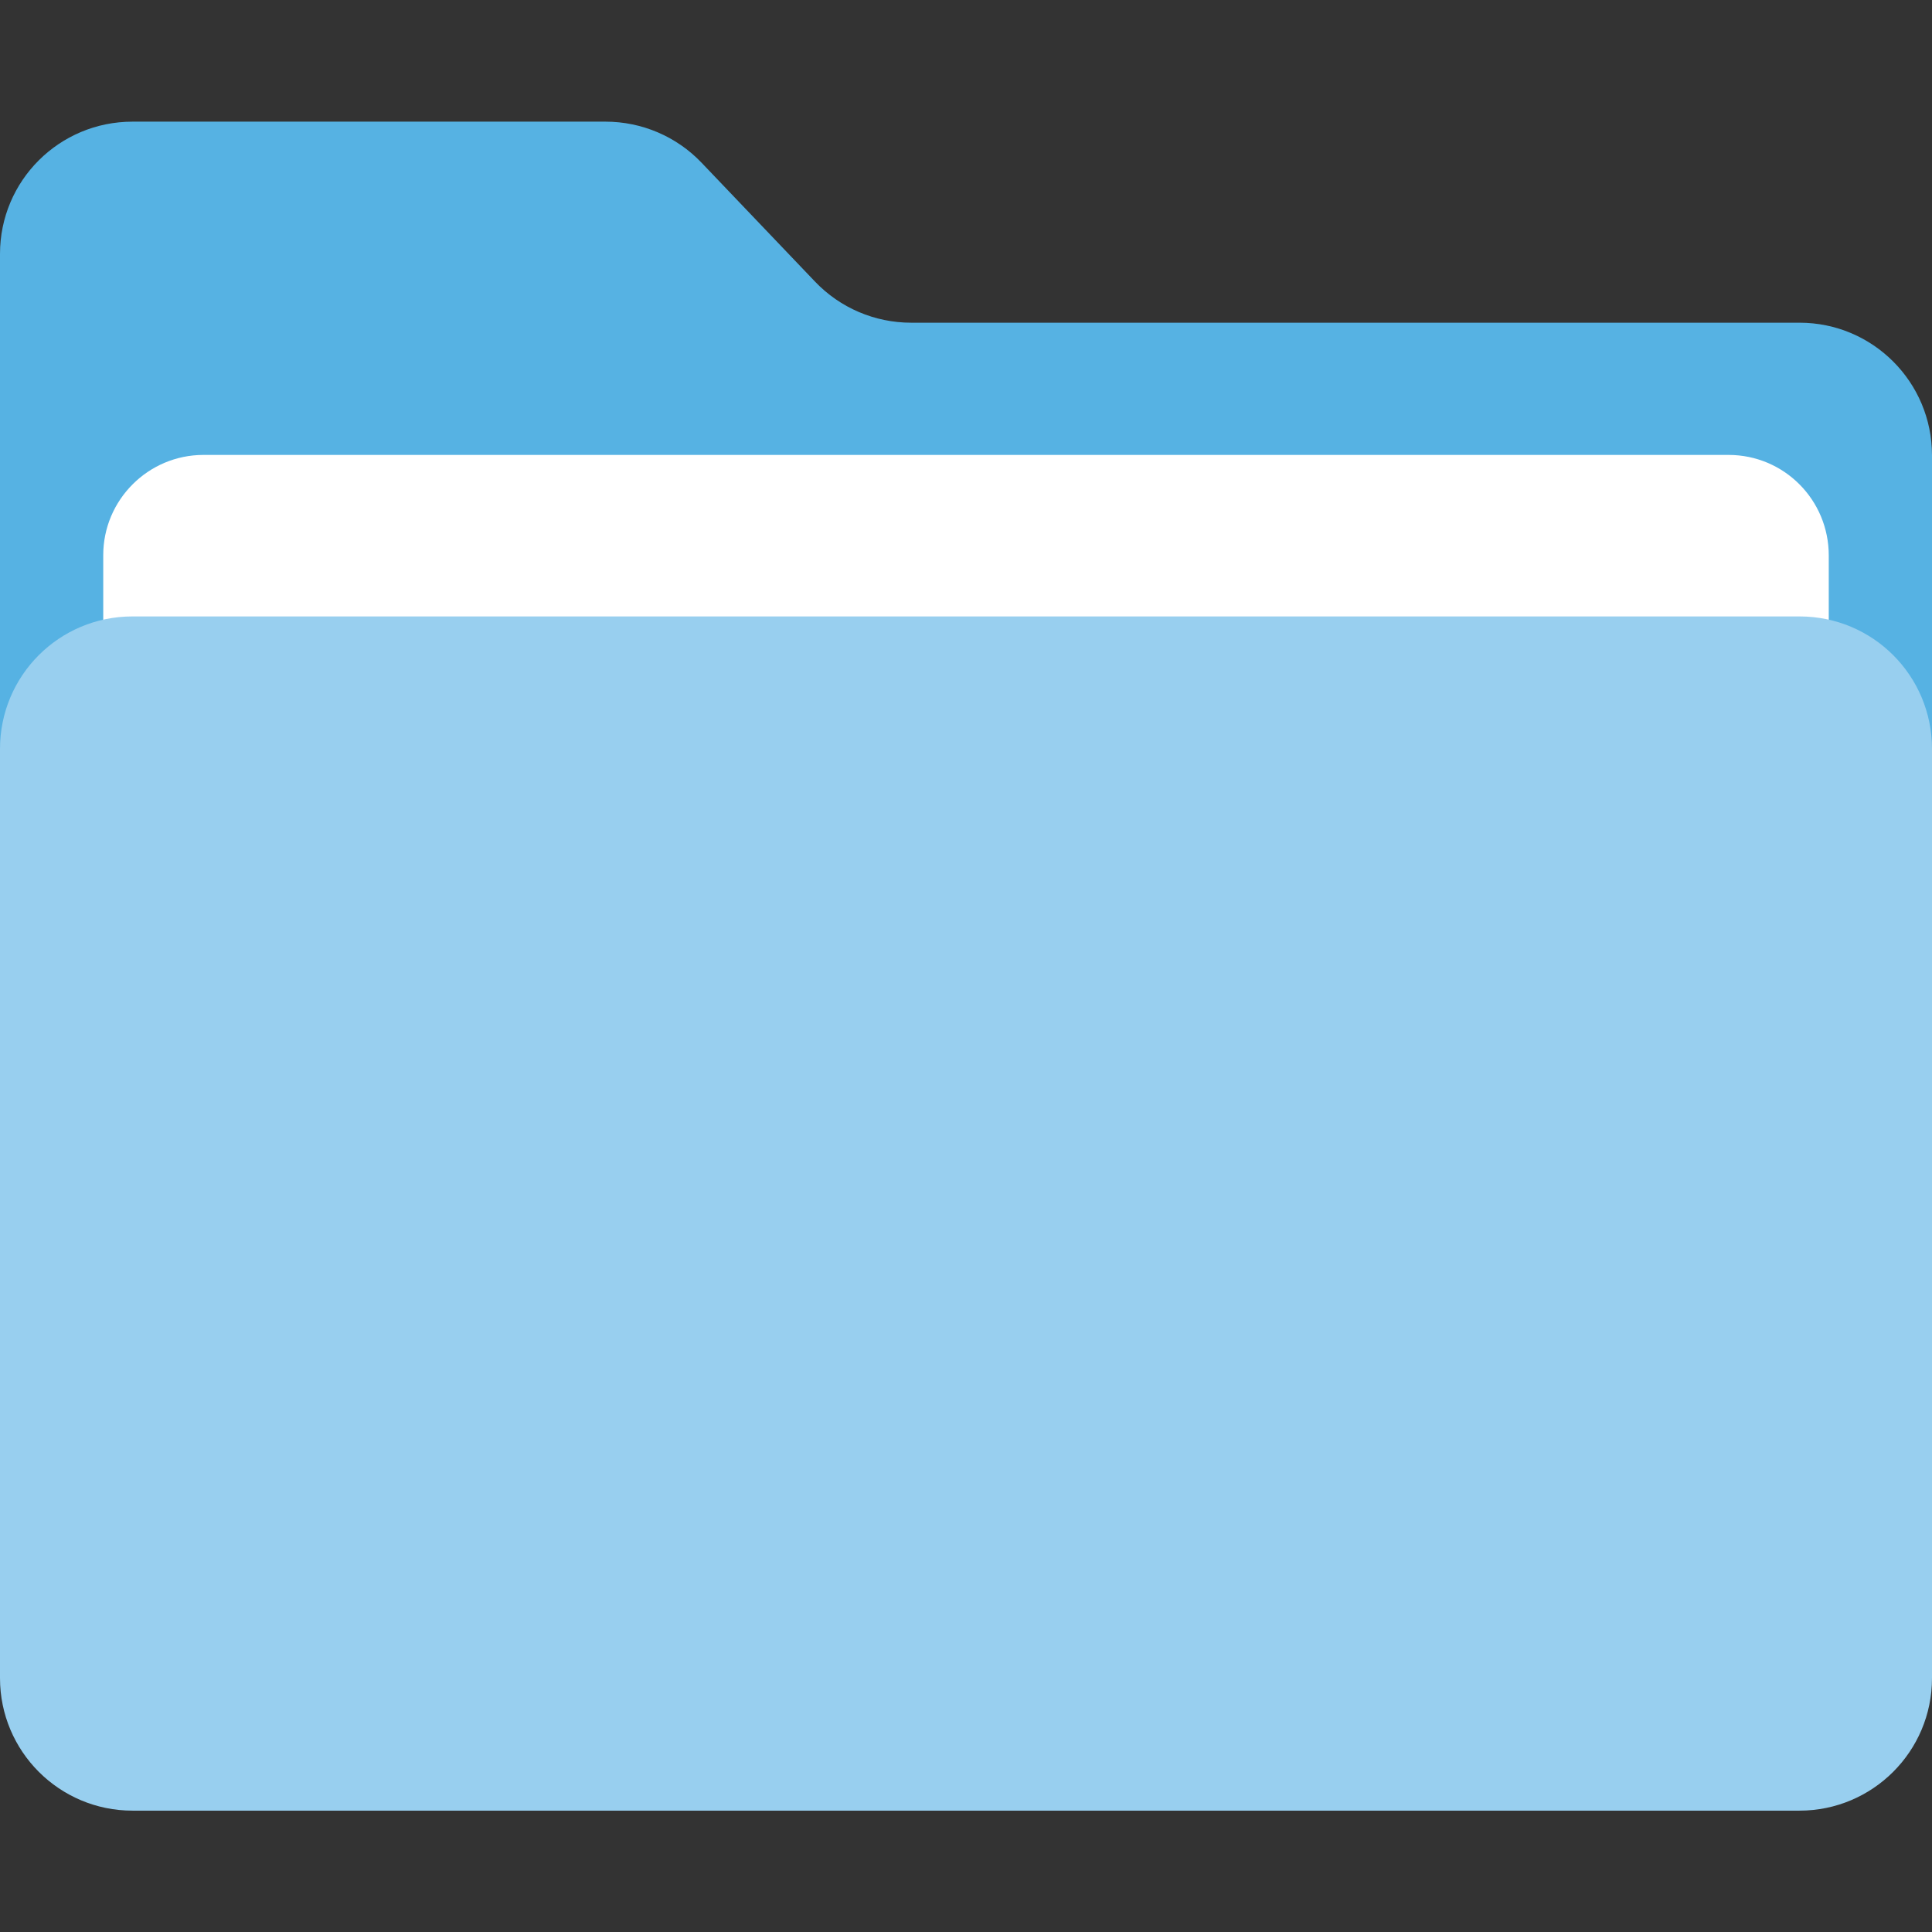
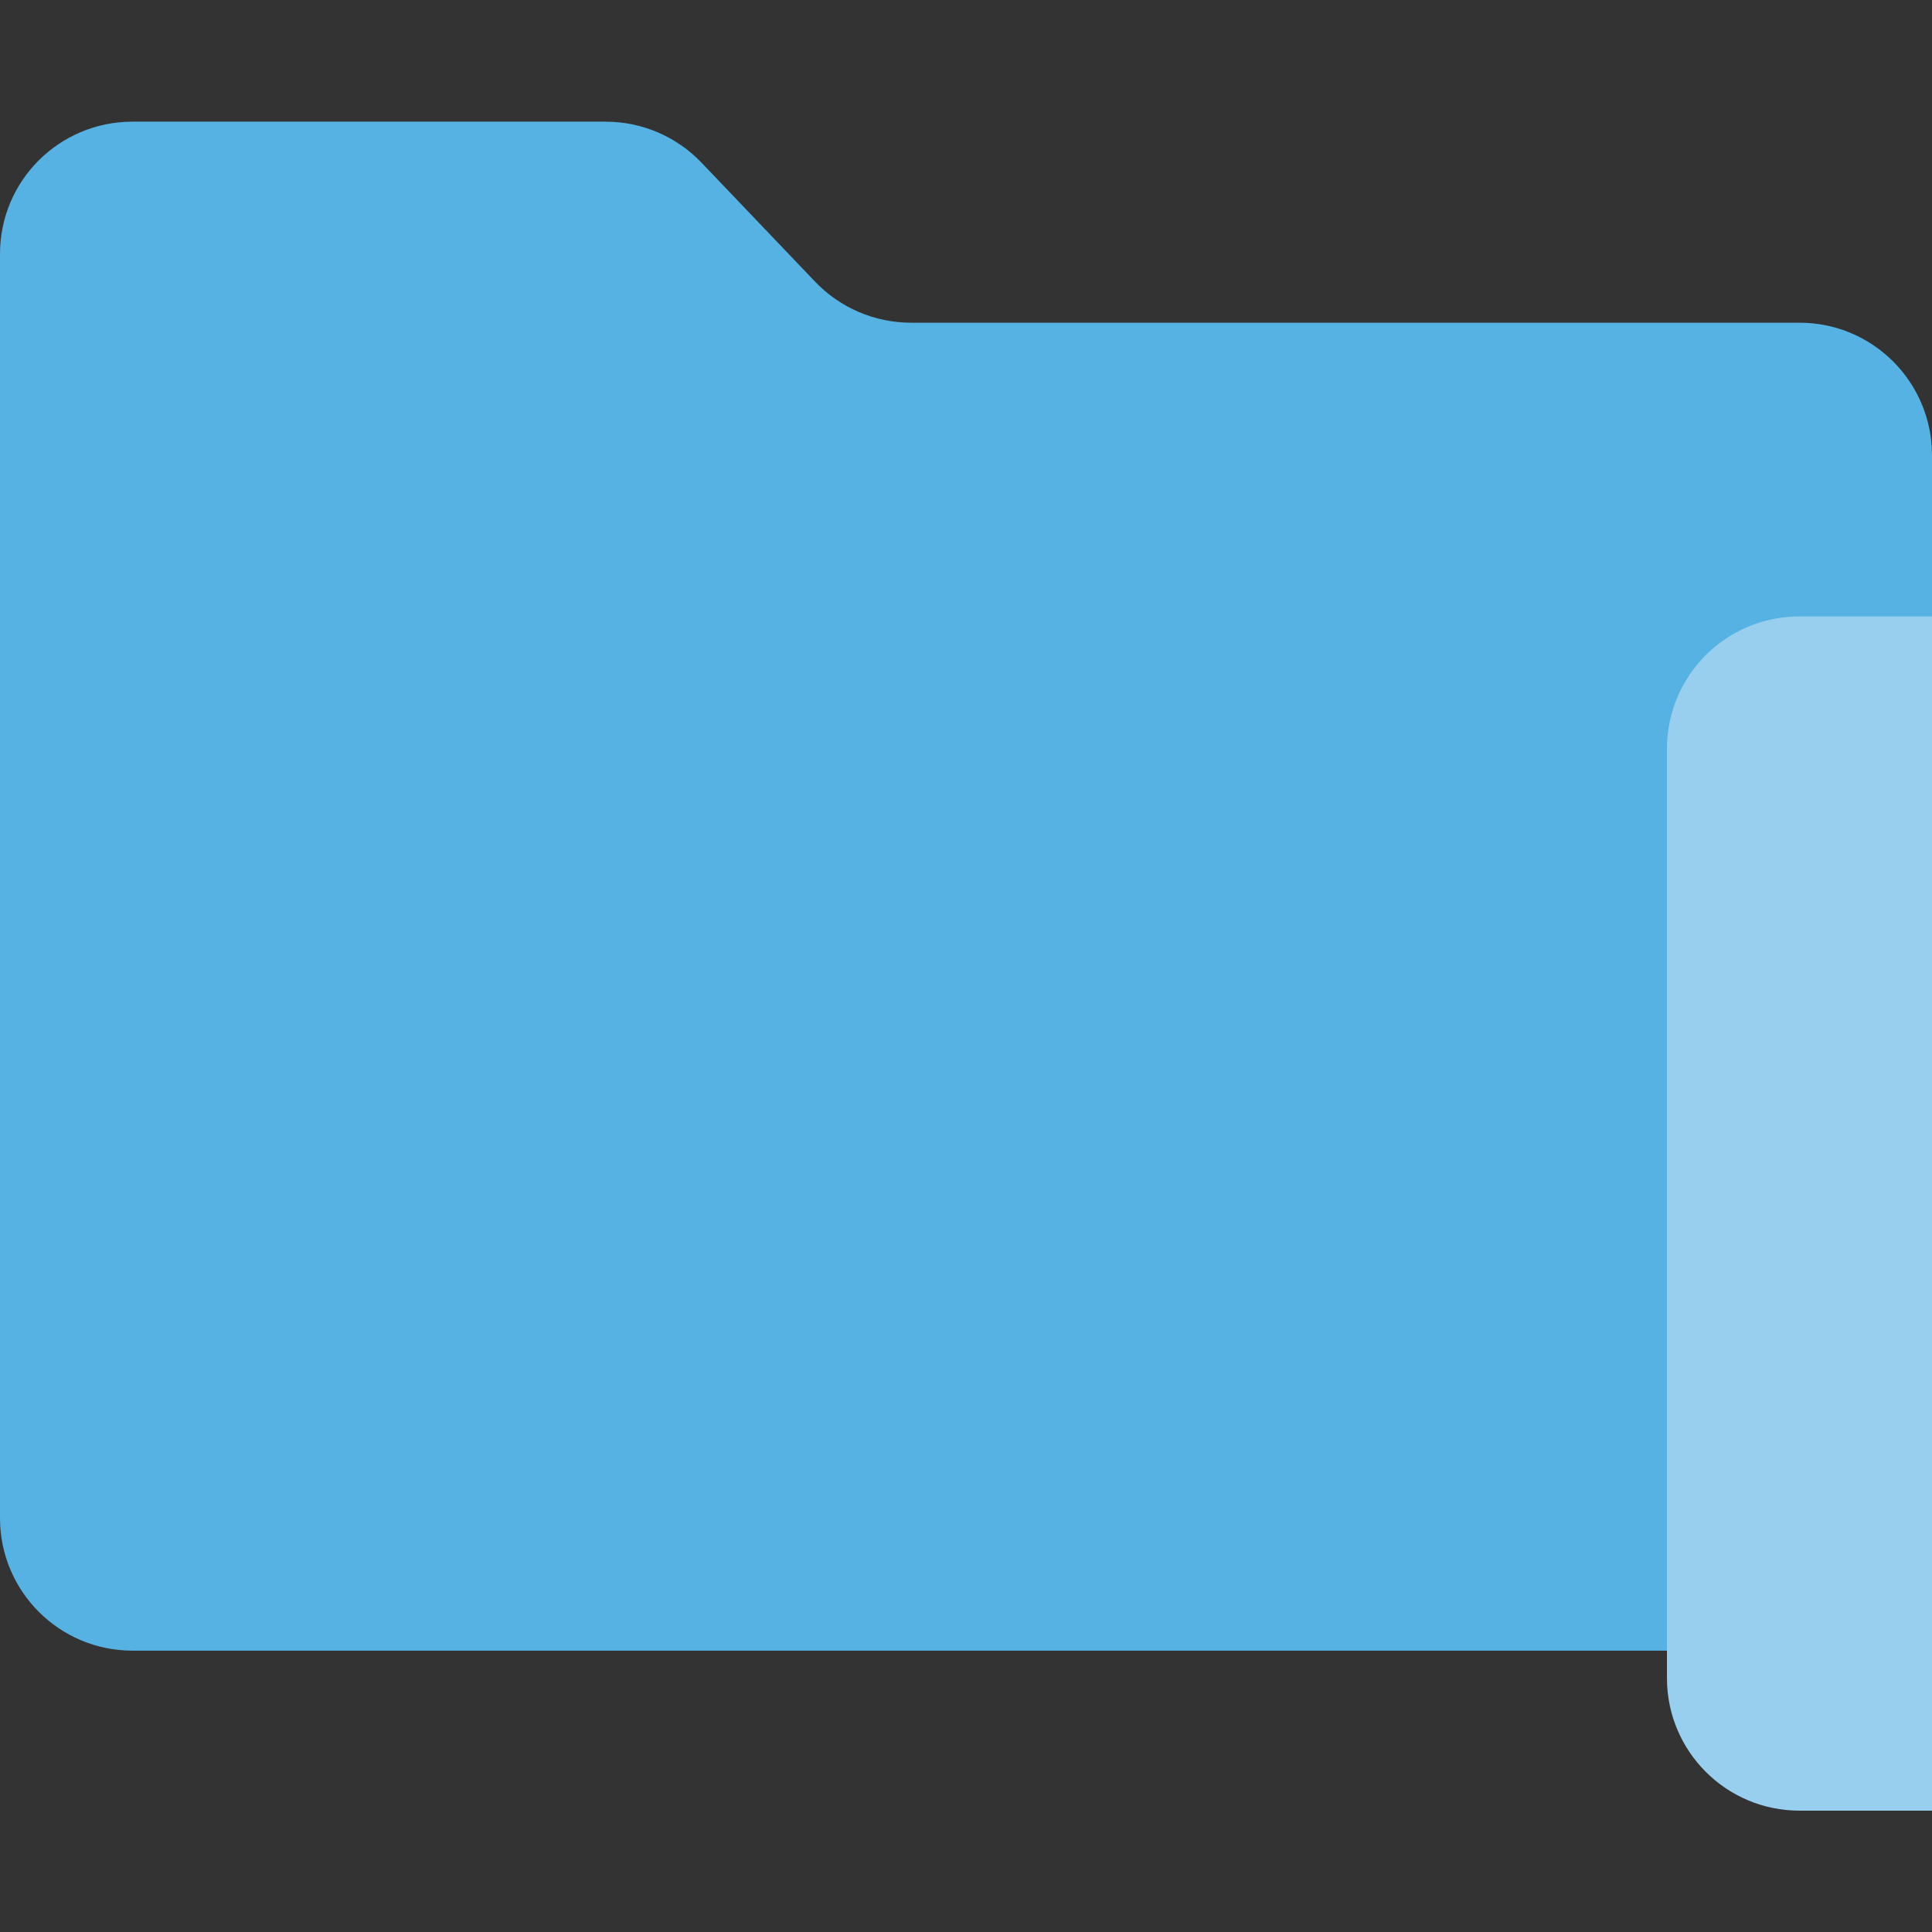
<svg xmlns="http://www.w3.org/2000/svg" id="Layer_1" enable-background="new 0 0 64 64" viewBox="0 0 64 64">
  <rect x="0" y="0" width="64" height="64" fill="#333333" stroke="none" />
  <g>
    <path d="m59.61 10.69h-29.43c-1.2 0-2.35-.49-3.18-1.36l-3.76-3.94c-.83-.87-1.98-1.36-3.18-1.36h-15.67c-2.43 0-4.39 1.96-4.39 4.38v41.88c0 2.42 1.96 4.39 4.39 4.39h55.22c2.42 0 4.39-1.96 4.39-4.39v-35.21c0-2.42-1.96-4.39-4.39-4.39z" fill="#56b2e3" />
-     <path d="m57.26 15.07h-50.52c-1.83 0-3.32 1.49-3.32 3.32v33.48c0 1.84 1.49 3.32 3.32 3.32h50.52c1.83 0 3.32-1.49 3.32-3.32v-33.47c0-1.84-1.48-3.33-3.32-3.33z" fill="#fff" />
-     <path d="m59.61 20.42h-55.22c-2.43 0-4.39 1.96-4.39 4.39v30.78c0 2.42 1.96 4.39 4.39 4.39h55.22c2.42 0 4.39-1.96 4.39-4.39v-30.78c0-2.43-1.96-4.39-4.39-4.39z" fill="#98cfef" />
+     <path d="m59.61 20.42c-2.43 0-4.39 1.96-4.39 4.39v30.78c0 2.42 1.96 4.39 4.39 4.39h55.22c2.42 0 4.39-1.96 4.39-4.39v-30.78c0-2.43-1.96-4.39-4.39-4.39z" fill="#98cfef" />
  </g>
</svg>